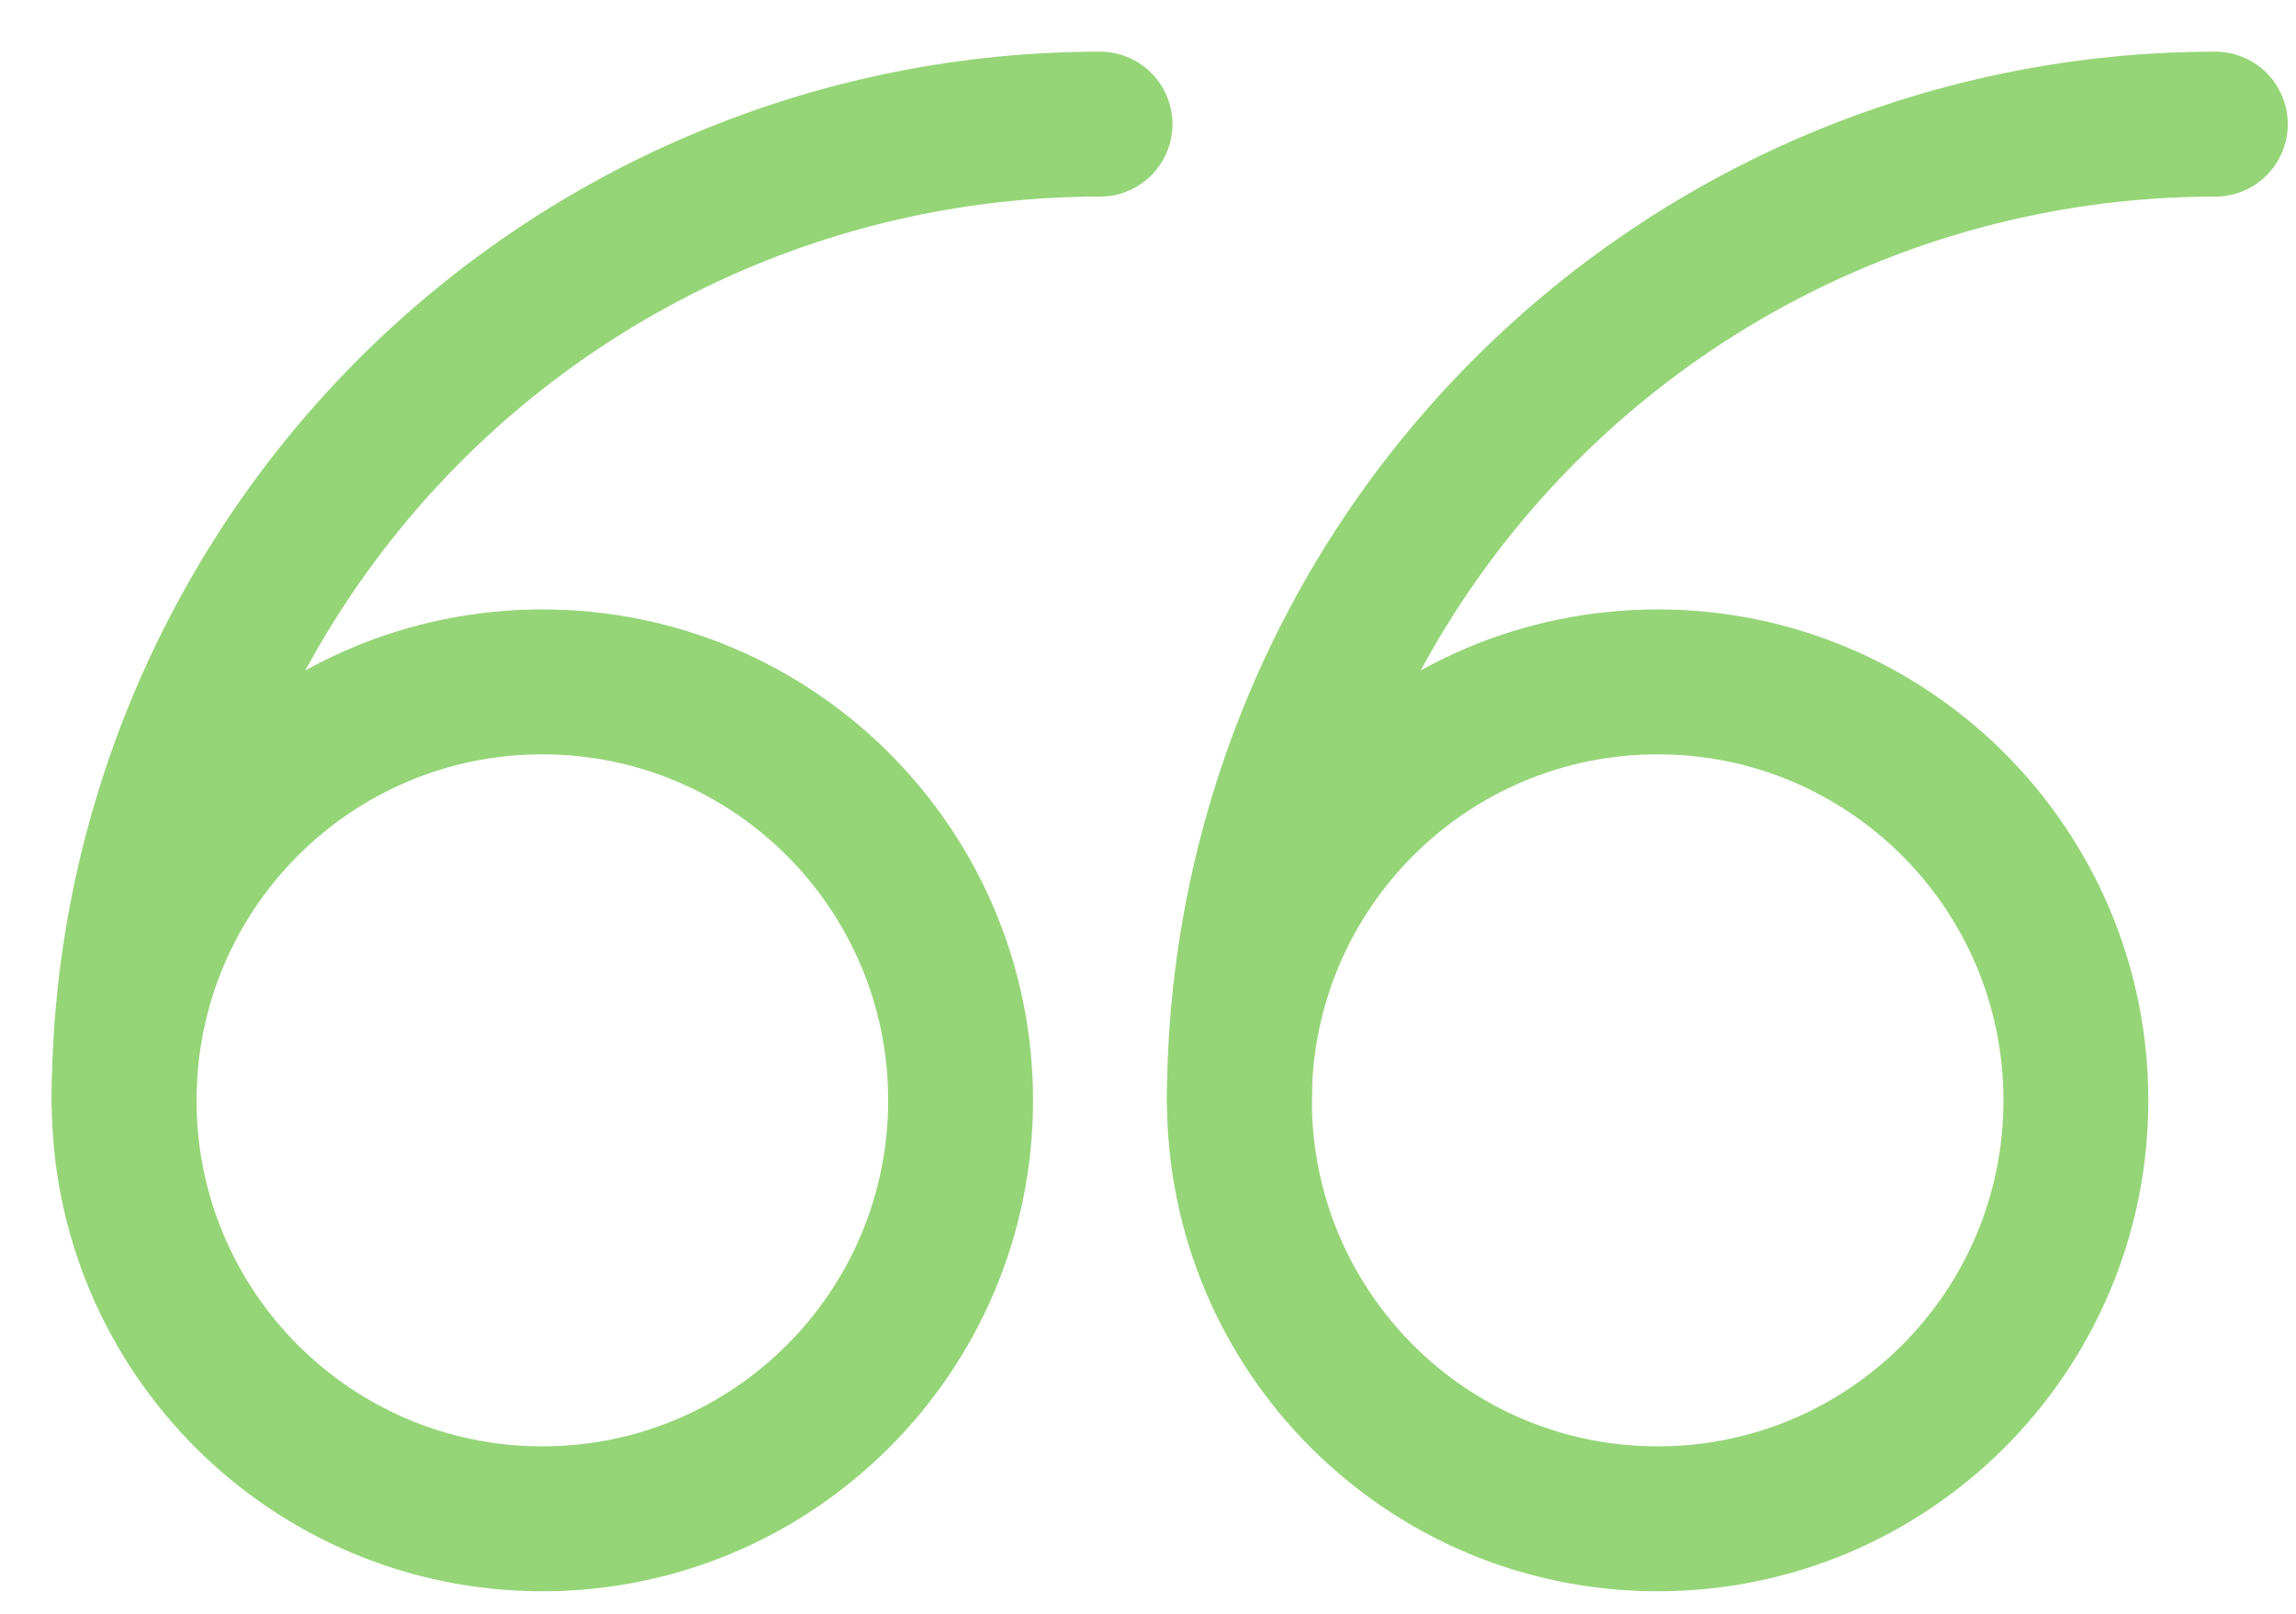
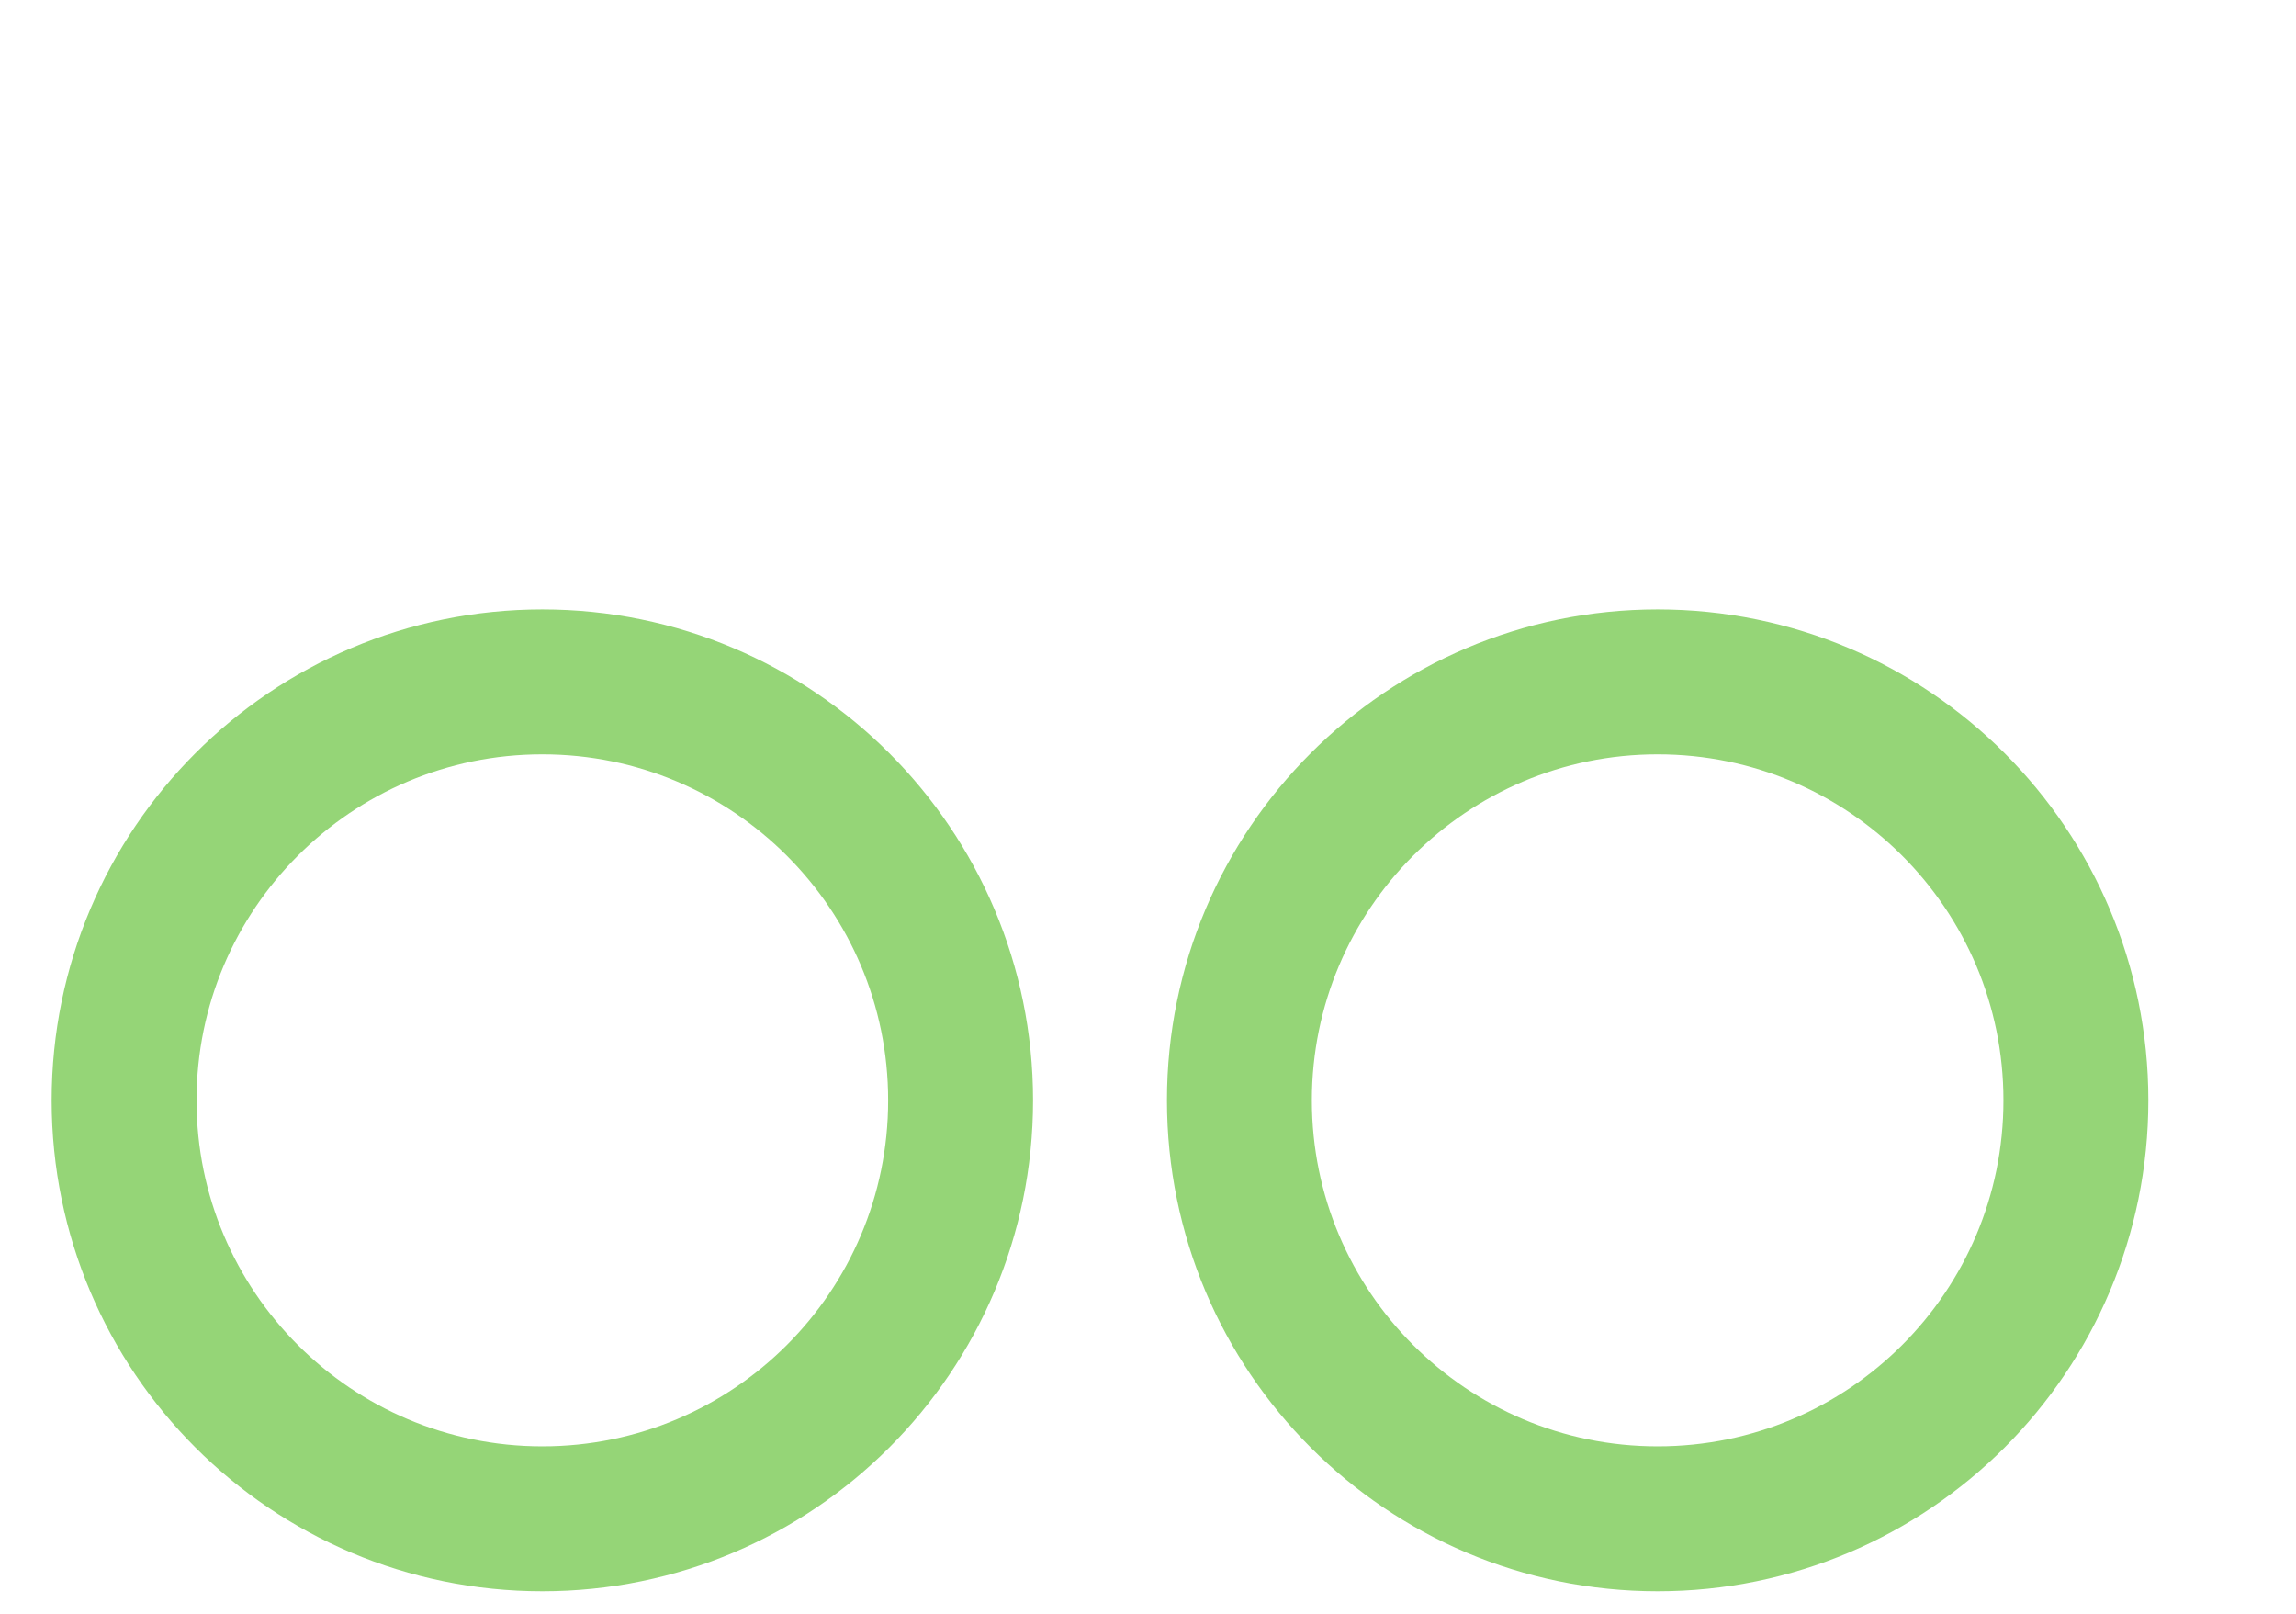
<svg xmlns="http://www.w3.org/2000/svg" width="37" height="26" viewBox="0 0 37 26" fill="none">
  <path d="M8.74 24.47C12.462 24.47 15.48 21.452 15.48 17.728C15.48 14.005 12.462 10.986 8.74 10.986C5.018 10.986 2 14.005 2 17.728C2 21.452 5.018 24.47 8.74 24.47Z" stroke="#95D577" stroke-width="2.335" stroke-linecap="round" stroke-linejoin="round" />
-   <path d="M2 17.731C2 13.559 3.657 9.558 6.606 6.608C9.556 3.657 13.556 2 17.727 2" stroke="#95D577" stroke-width="2.335" stroke-linecap="round" stroke-linejoin="round" />
  <path d="M26.713 24.47C30.436 24.47 33.453 21.452 33.453 17.728C33.453 14.005 30.436 10.986 26.713 10.986C22.991 10.986 19.973 14.005 19.973 17.728C19.973 21.452 22.991 24.47 26.713 24.47Z" stroke="#95D577" stroke-width="2.335" stroke-linecap="round" stroke-linejoin="round" />
-   <path d="M19.973 17.731C19.973 13.559 21.63 9.558 24.58 6.608C27.529 3.657 31.529 2 35.7 2" stroke="#95D577" stroke-width="2.335" stroke-linecap="round" stroke-linejoin="round" />
</svg>